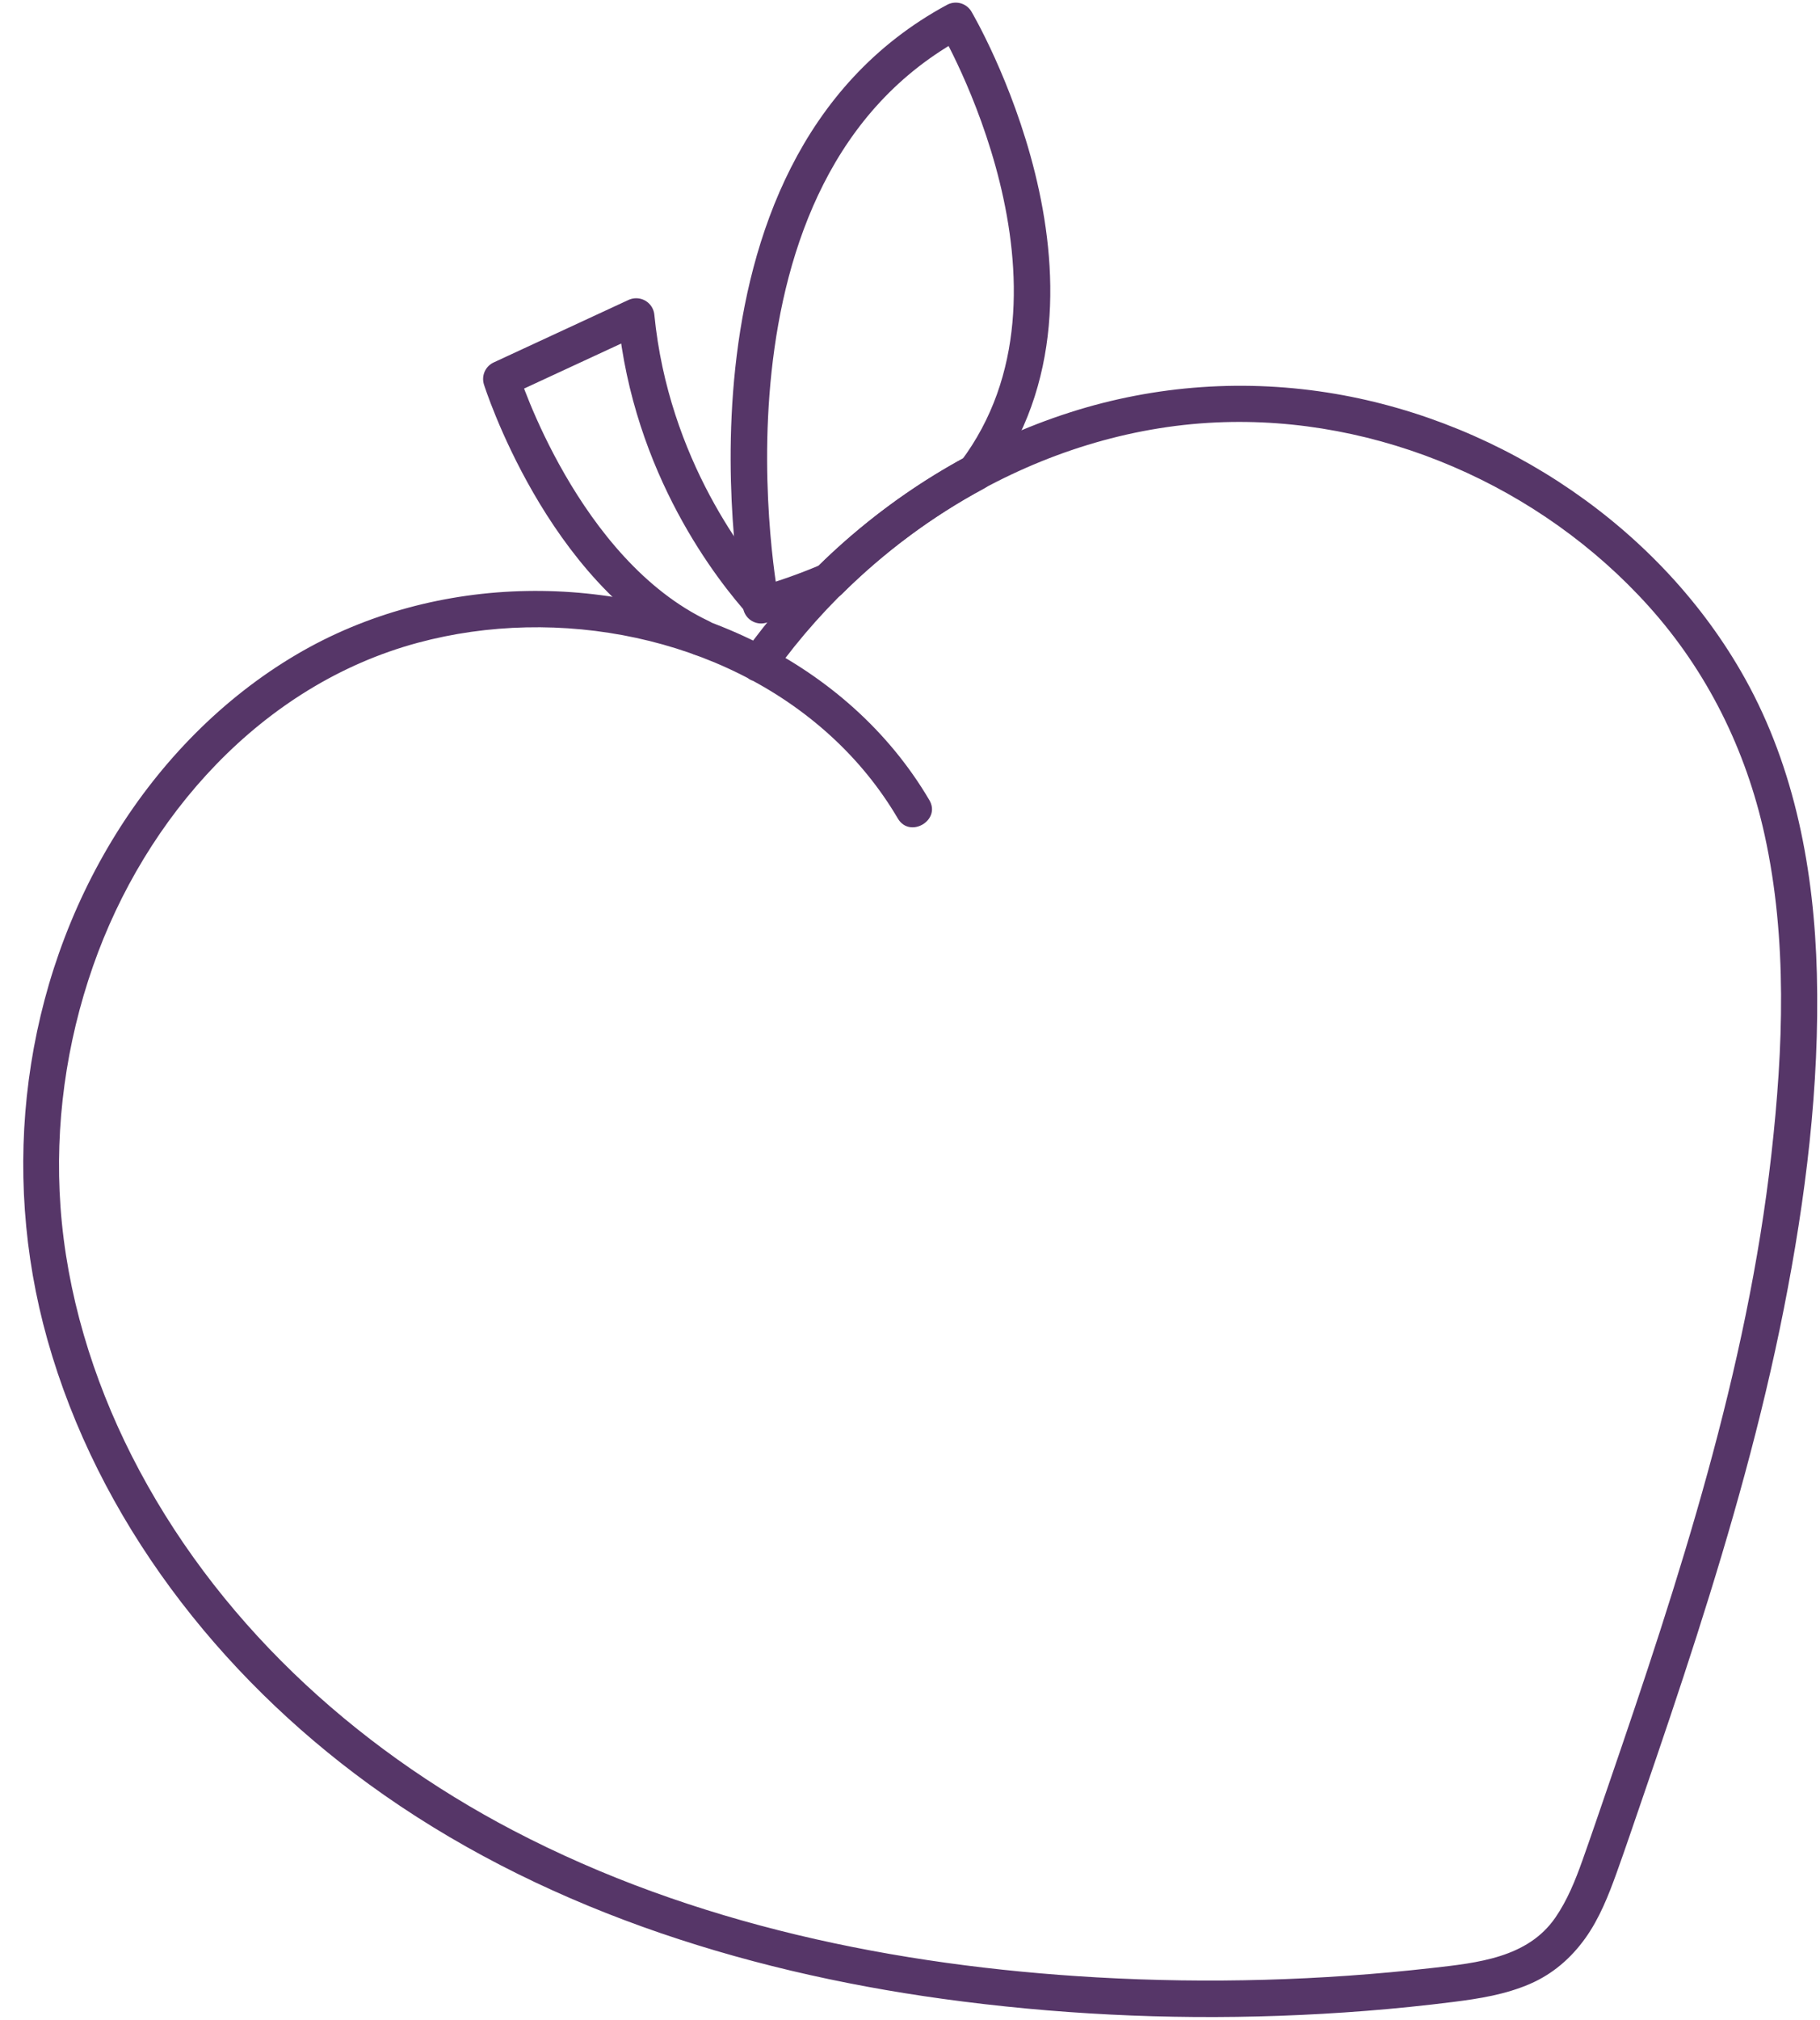
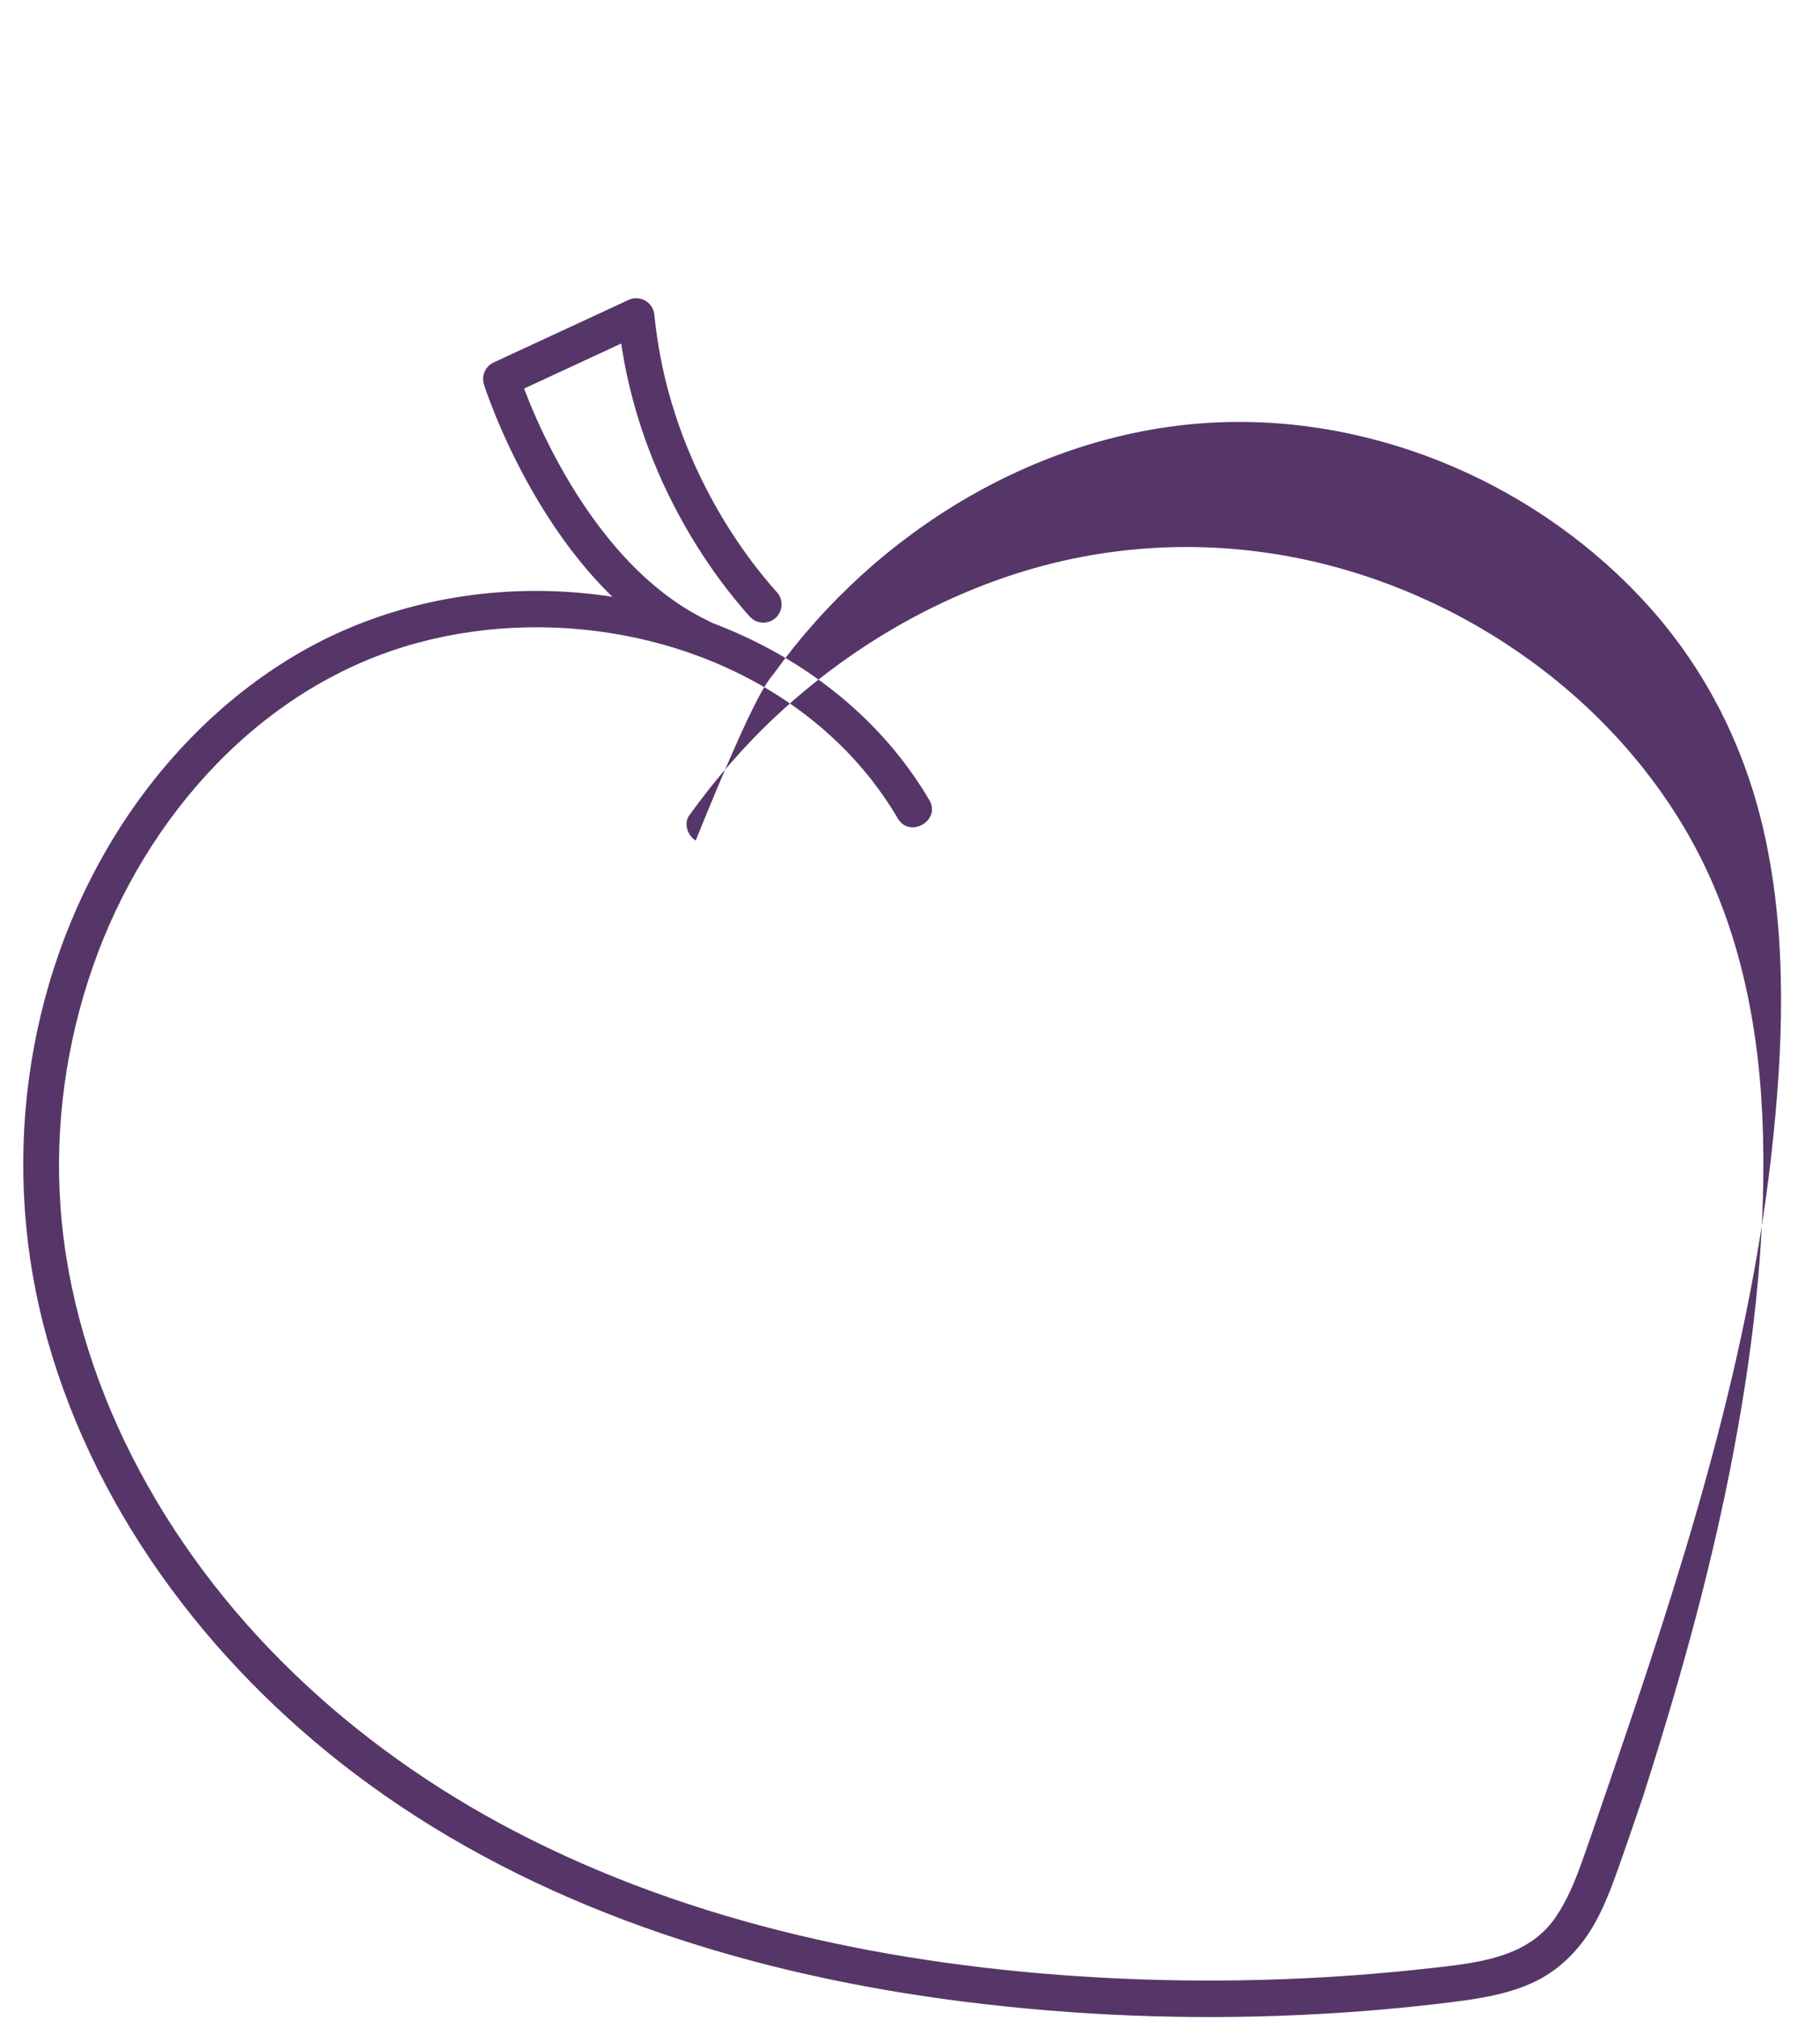
<svg xmlns="http://www.w3.org/2000/svg" height="276.8" preserveAspectRatio="xMidYMid meet" version="1.0" viewBox="86.5 74.2 249.5 276.8" width="249.5" zoomAndPan="magnify">
  <g id="change1_1">
-     <path d="M192.673,166.401c13.924-19.385,36.456-33.214,60.567-34.305c22.222-1.006,44.469,8.718,59.294,25.211 c8.012,8.914,13.31,19.656,15.877,31.343c3.139,14.293,2.552,29.271,0.929,43.723c-3.331,29.661-12.649,58.283-22.307,86.387 c-1.196,3.481-2.376,6.968-3.61,10.436c-0.968,2.72-2.053,5.416-3.697,7.808c-3.801,5.529-10.728,6.212-16.864,6.909 c-15.262,1.732-30.672,2.163-46.007,1.29c-27.524-1.568-55.382-7.264-79.968-20.114c-22.059-11.529-41.011-29.026-52.333-51.377 c-5.361-10.583-8.916-22.263-9.762-34.124c-0.797-11.168,0.769-22.409,4.46-32.974c7.161-20.492,23.111-38.545,44.522-44.319 c19.257-5.193,41.724-0.856,56.644,12.798c3.608,3.302,6.688,7.074,9.167,11.289c1.63,2.772,5.954,0.259,4.317-2.524 c-11.216-19.072-33.531-29.056-55.182-28.661c-11.048,0.201-22.014,3.078-31.554,8.695c-10.171,5.989-18.605,14.663-24.808,24.668 c-12.751,20.566-15.892,46.02-9.368,69.22c6.941,24.685,23.499,45.963,44.06,60.934c22.926,16.693,50.806,25.593,78.673,29.431 c15.27,2.103,30.717,2.87,46.122,2.327c7.975-0.281,15.944-0.9,23.862-1.899c3.616-0.456,7.187-1.023,10.553-2.484 c3.104-1.348,5.601-3.511,7.565-6.251c1.931-2.694,3.173-5.848,4.289-8.947c1.237-3.436,2.4-6.9,3.587-10.353 c2.526-7.344,5.015-14.702,7.382-22.099c4.719-14.749,8.958-29.677,11.961-44.879c2.975-15.062,4.922-30.539,4.525-45.916 c-0.36-13.988-2.974-28.1-9.839-40.431c-11.464-20.591-33.074-35.096-56.19-39.038c-12.161-2.074-24.622-1.223-36.377,2.55 c-12.161,3.903-23.334,10.634-32.68,19.315c-4.507,4.186-8.541,8.843-12.128,13.837c-0.788,1.097-0.191,2.784,0.897,3.42 C190.511,168.034,191.883,167.5,192.673,166.401L192.673,166.401z" fill="#563668" />
+     <path d="M192.673,166.401c13.924-19.385,36.456-33.214,60.567-34.305c22.222-1.006,44.469,8.718,59.294,25.211 c8.012,8.914,13.31,19.656,15.877,31.343c3.139,14.293,2.552,29.271,0.929,43.723c-3.331,29.661-12.649,58.283-22.307,86.387 c-1.196,3.481-2.376,6.968-3.61,10.436c-0.968,2.72-2.053,5.416-3.697,7.808c-3.801,5.529-10.728,6.212-16.864,6.909 c-15.262,1.732-30.672,2.163-46.007,1.29c-27.524-1.568-55.382-7.264-79.968-20.114c-22.059-11.529-41.011-29.026-52.333-51.377 c-5.361-10.583-8.916-22.263-9.762-34.124c-0.797-11.168,0.769-22.409,4.46-32.974c7.161-20.492,23.111-38.545,44.522-44.319 c19.257-5.193,41.724-0.856,56.644,12.798c3.608,3.302,6.688,7.074,9.167,11.289c1.63,2.772,5.954,0.259,4.317-2.524 c-11.216-19.072-33.531-29.056-55.182-28.661c-11.048,0.201-22.014,3.078-31.554,8.695c-10.171,5.989-18.605,14.663-24.808,24.668 c-12.751,20.566-15.892,46.02-9.368,69.22c6.941,24.685,23.499,45.963,44.06,60.934c22.926,16.693,50.806,25.593,78.673,29.431 c15.27,2.103,30.717,2.87,46.122,2.327c7.975-0.281,15.944-0.9,23.862-1.899c3.616-0.456,7.187-1.023,10.553-2.484 c3.104-1.348,5.601-3.511,7.565-6.251c1.931-2.694,3.173-5.848,4.289-8.947c1.237-3.436,2.4-6.9,3.587-10.353 c4.719-14.749,8.958-29.677,11.961-44.879c2.975-15.062,4.922-30.539,4.525-45.916 c-0.36-13.988-2.974-28.1-9.839-40.431c-11.464-20.591-33.074-35.096-56.19-39.038c-12.161-2.074-24.622-1.223-36.377,2.55 c-12.161,3.903-23.334,10.634-32.68,19.315c-4.507,4.186-8.541,8.843-12.128,13.837c-0.788,1.097-0.191,2.784,0.897,3.42 C190.511,168.034,191.883,167.5,192.673,166.401L192.673,166.401z" fill="#563668" />
  </g>
  <path d="M182.56,161.56c-19-9-27.333-35.417-27.333-35.417l18.487-8.568c2.027,20.631,13.168,34.744,17.43,39.459" fill="none" stroke="#563668" stroke-linecap="round" stroke-linejoin="round" stroke-miterlimit="10" stroke-width="5" />
-   <path d="M200.158,153.834c5.941-5.892,12.709-10.933,20.042-14.875c18.958-25.207-2.68-61.899-2.68-61.899 c-38.375,20.678-26.681,80.089-26.681,80.089C194.231,156.166,197.319,155.051,200.158,153.834z" fill="none" stroke="#563668" stroke-linecap="round" stroke-linejoin="round" stroke-miterlimit="10" stroke-width="5" />
</svg>